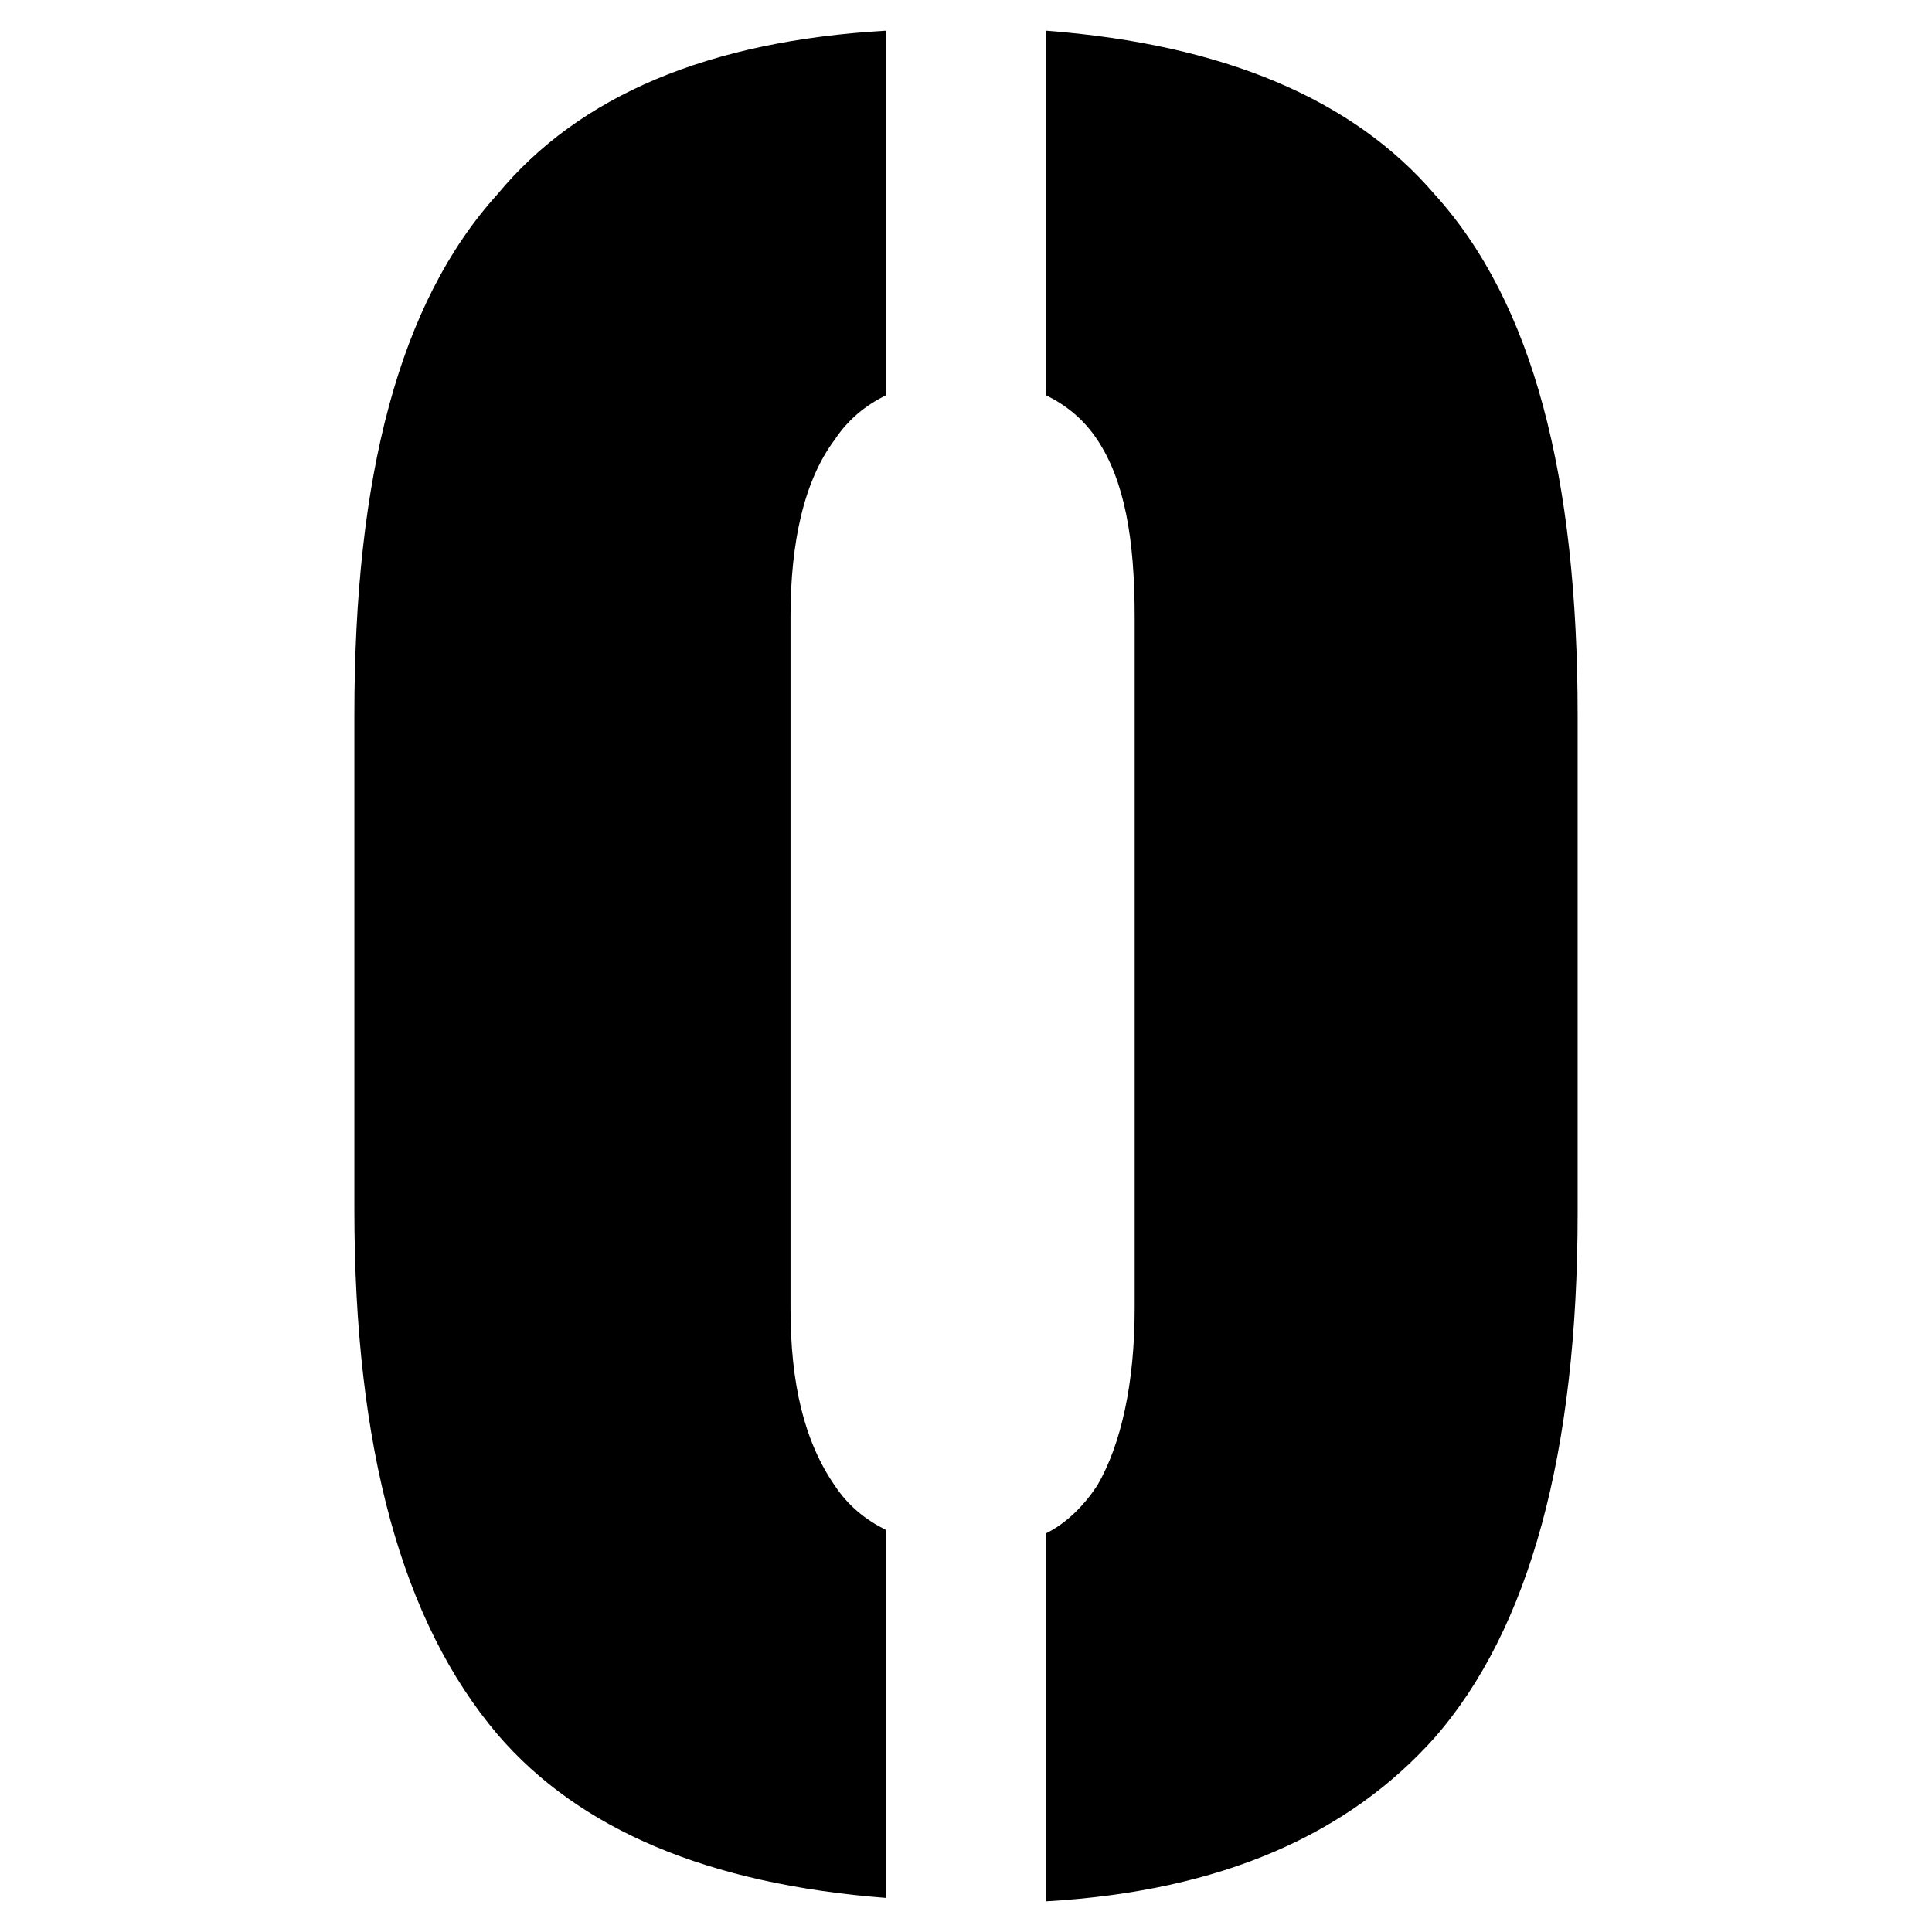
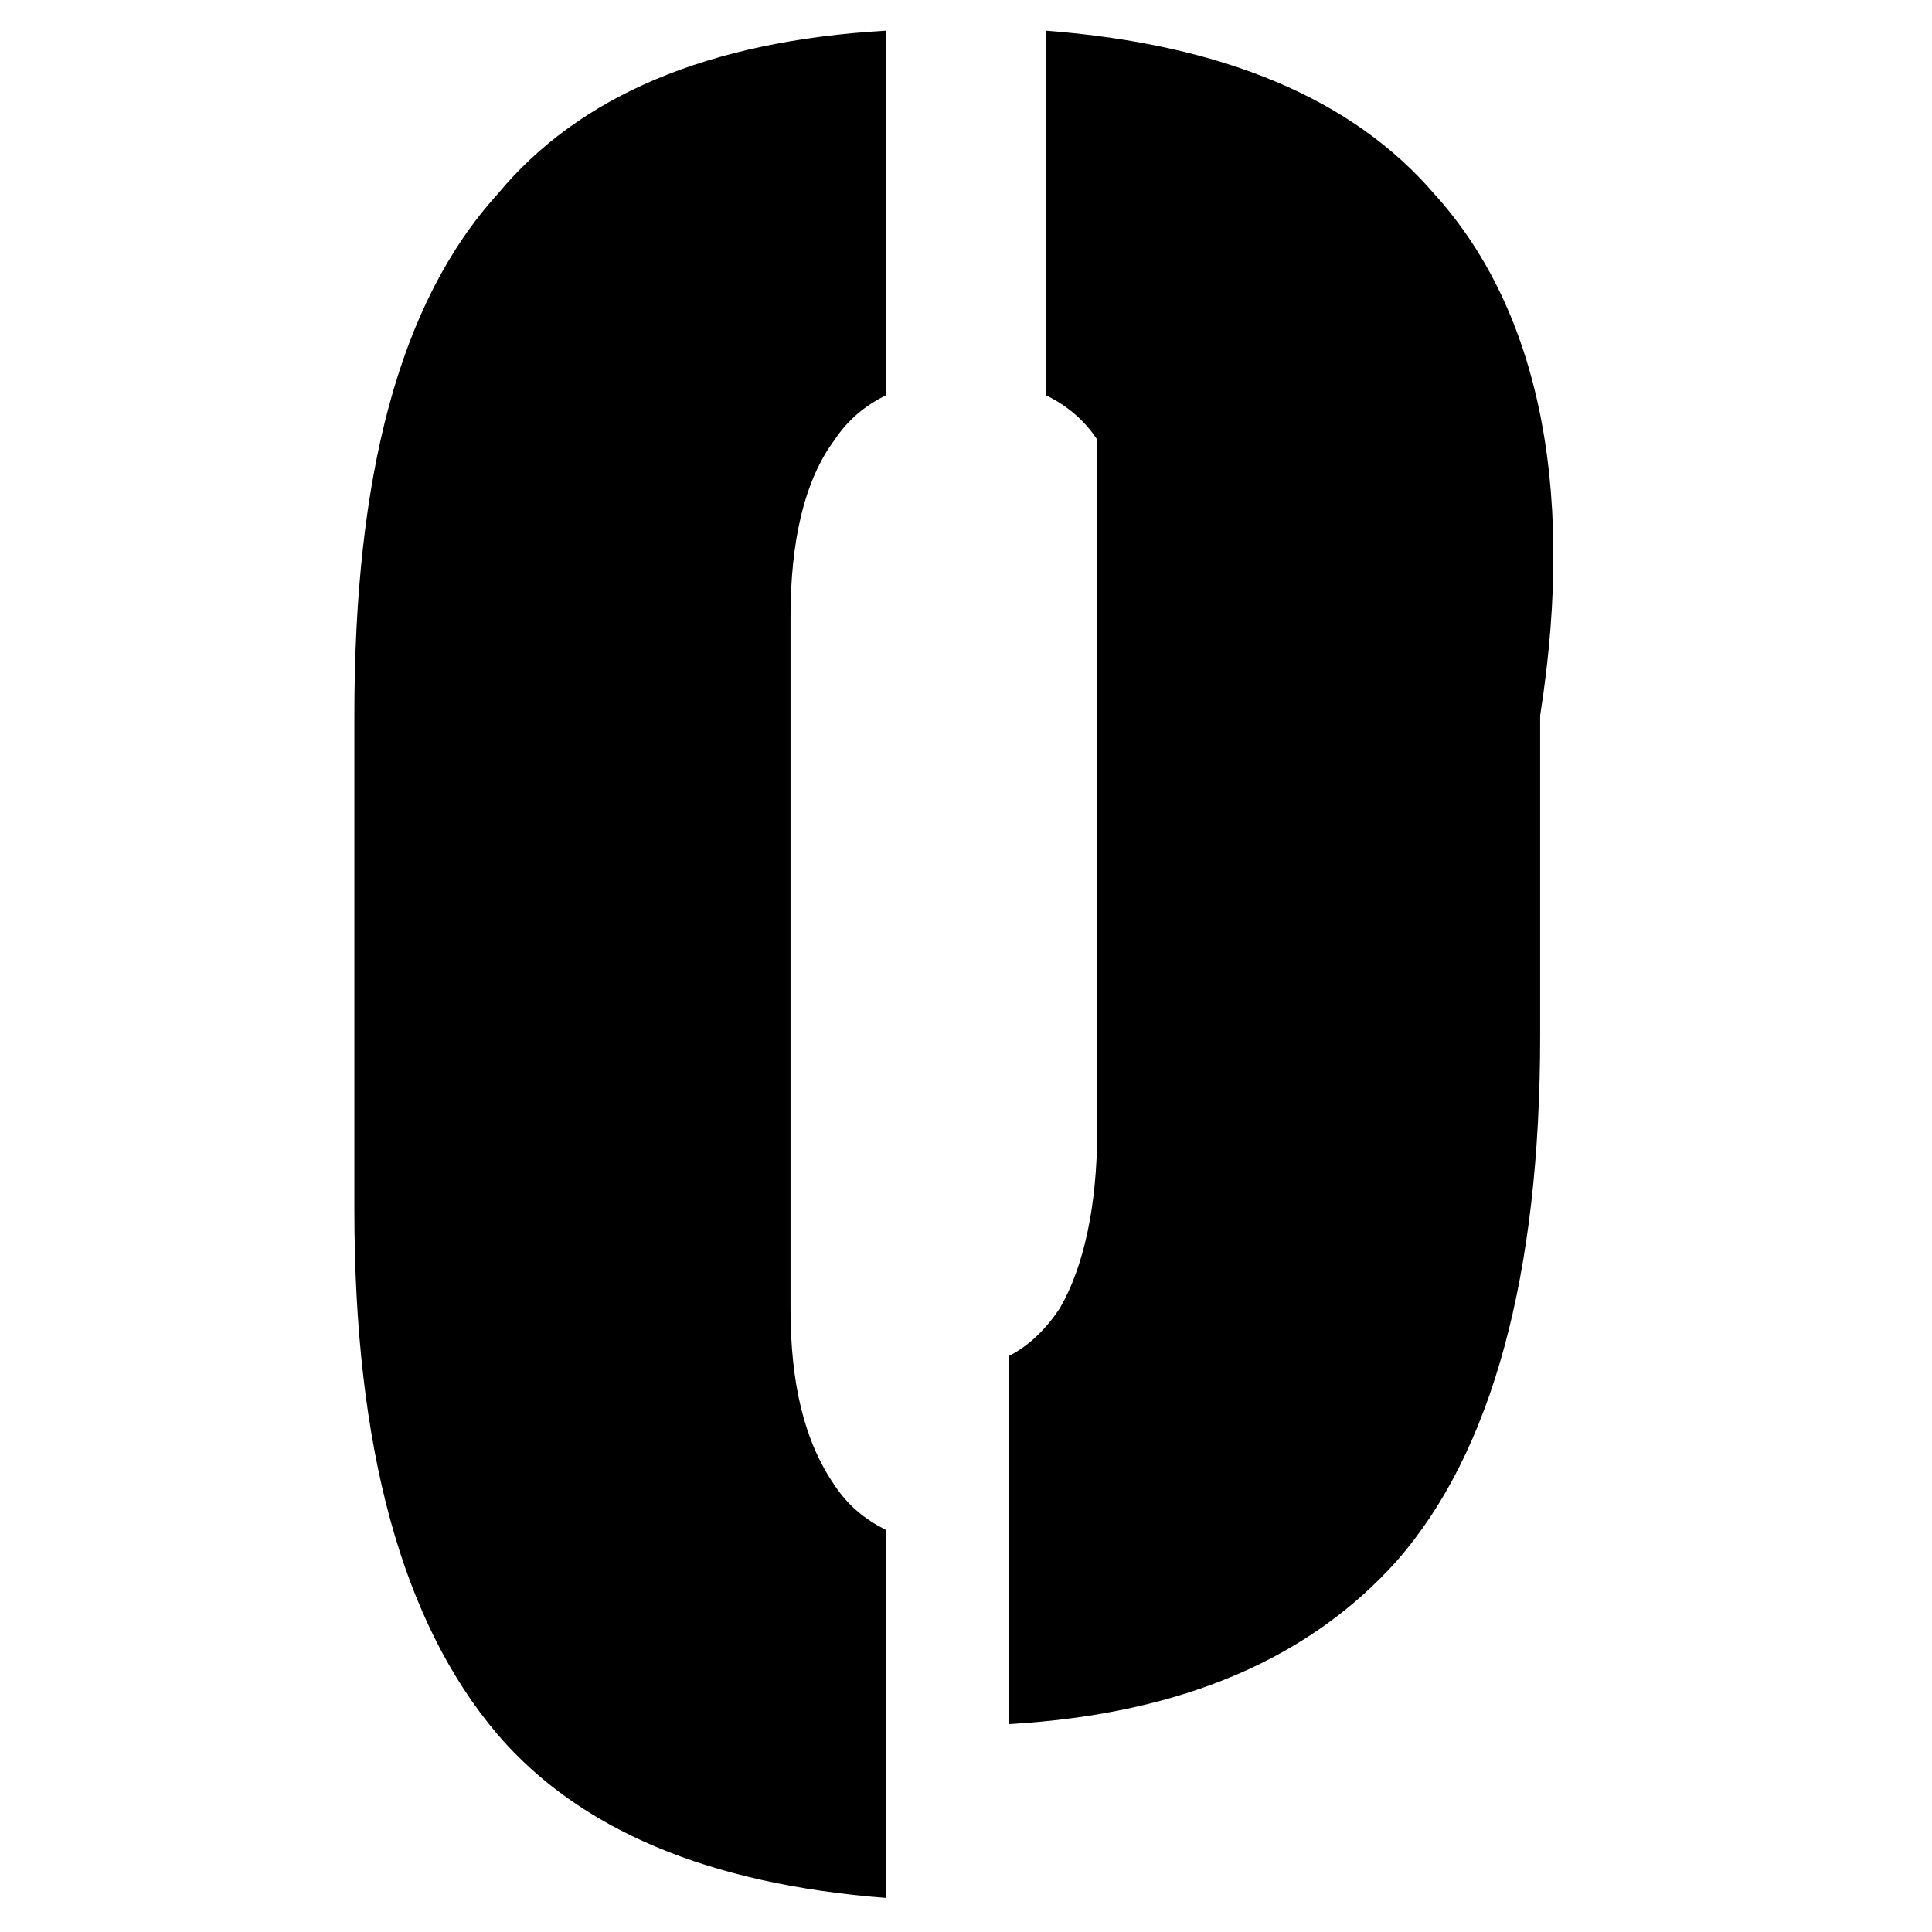
<svg xmlns="http://www.w3.org/2000/svg" version="1.1" id="Layer_1" x="0px" y="0px" viewBox="0 0 56.7 56.7" style="enable-background:new 0 0 56.7 56.7;" xml:space="preserve">
  <g>
-     <path d="M42.1,5.7c-2.4-2.8-6.2-4.4-11.4-4.8v10.7c0.6,0.3,1.1,0.7,1.5,1.3c0.8,1.2,1.1,2.9,1.1,5.2v20.3c0,2.2-0.4,4-1.1,5.2   c-0.4,0.6-0.9,1.1-1.5,1.4v10.8c5.2-0.3,8.9-2,11.4-4.8c2.8-3.2,4.2-8.4,4.2-15.4V21C46.3,14,45,8.9,42.1,5.7z M24.5,12.9   c0.4-0.6,0.9-1,1.5-1.3V0.9c-5.2,0.3-9,1.9-11.4,4.8C11.7,8.9,10.4,14,10.4,21v14.5c0,7,1.4,12.1,4.2,15.4   c2.4,2.8,6.2,4.4,11.4,4.8V44.9c-0.6-0.3-1.1-0.7-1.5-1.3c-0.9-1.3-1.3-3-1.3-5.2V18.1C23.2,15.9,23.6,14.1,24.5,12.9z" />
+     <path d="M42.1,5.7c-2.4-2.8-6.2-4.4-11.4-4.8v10.7c0.6,0.3,1.1,0.7,1.5,1.3v20.3c0,2.2-0.4,4-1.1,5.2   c-0.4,0.6-0.9,1.1-1.5,1.4v10.8c5.2-0.3,8.9-2,11.4-4.8c2.8-3.2,4.2-8.4,4.2-15.4V21C46.3,14,45,8.9,42.1,5.7z M24.5,12.9   c0.4-0.6,0.9-1,1.5-1.3V0.9c-5.2,0.3-9,1.9-11.4,4.8C11.7,8.9,10.4,14,10.4,21v14.5c0,7,1.4,12.1,4.2,15.4   c2.4,2.8,6.2,4.4,11.4,4.8V44.9c-0.6-0.3-1.1-0.7-1.5-1.3c-0.9-1.3-1.3-3-1.3-5.2V18.1C23.2,15.9,23.6,14.1,24.5,12.9z" />
  </g>
</svg>